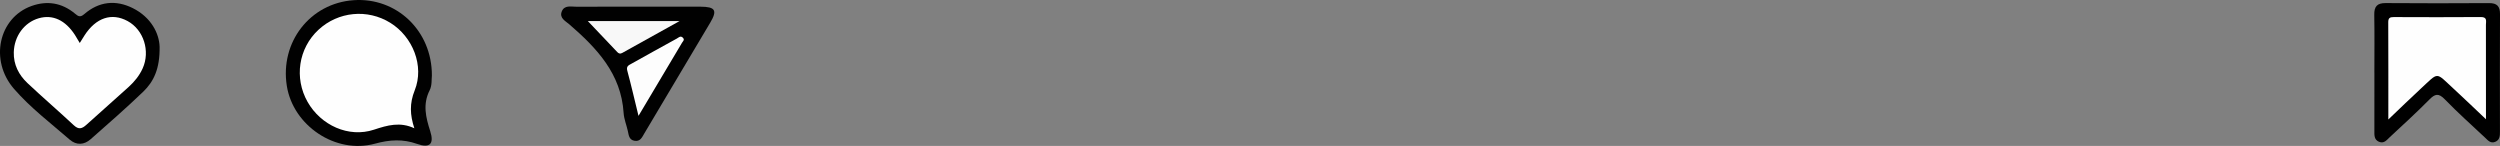
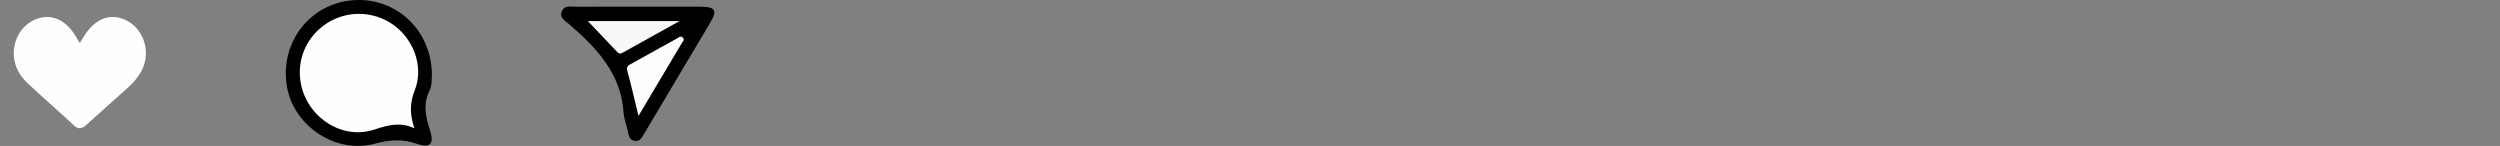
<svg xmlns="http://www.w3.org/2000/svg" id="Layer_2" viewBox="0 0 2250.18 131.35">
  <rect x="0" y="0" width="2250.18" height="131.35" fill="#808080" stroke="none" />
  <defs>
    <style>.cls-1{fill:#fdfdfd;}.cls-1,.cls-2,.cls-3,.cls-4,.cls-5{stroke-width:0px;}.cls-2{fill:#f8f8f8;}.cls-3{fill:#000;}.cls-4{fill:#010101;}.cls-5{fill:#fefefe;}</style>
  </defs>
  <g id="Layer_1-2">
-     <path class="cls-3" d="M2137.11,65.55c0-17.39.22-34.79-.1-52.18-.14-7.52,2.53-10.66,10.31-10.6,30.99.25,61.99.21,92.99.02,7.18-.04,9.92,2.82,9.88,9.93-.18,35.13-.1,70.27-.05,105.4,0,3.96.04,7.85-4.4,9.6-4.1,1.61-6.49-1.47-8.97-3.79-12.19-11.42-24.67-22.56-36.29-34.54-5.62-5.79-8.78-4.97-13.98.31-11.47,11.64-23.6,22.64-35.56,33.79-2.69,2.51-5.23,6.12-9.81,4.06-4.36-1.96-4.03-5.97-4.02-9.84.04-17.39.02-34.79.02-52.18Z" />
    <path class="cls-4" d="M573.97,5.99c18.81,0,37.63-.07,56.44.02,13.51.07,15.45,3.27,8.8,14.47-19.67,33.15-39.41,66.26-59.14,99.38-2.1,3.52-3.73,7.9-9.18,6.81-4.81-.97-4.98-5.13-5.82-8.86-1.21-5.42-3.44-10.74-3.78-16.19-2.23-35.31-24.14-58.31-48.92-79.76-3.38-2.92-9.17-5.62-6.7-11.64,2.38-5.81,8.2-4.15,12.89-4.18,18.47-.1,36.93-.04,55.4-.04Z" />
    <path class="cls-4" d="M388.73,68.05c-.38,2.94.25,8.76-1.97,13.13-6.45,12.67-3.49,24.5.48,36.91,3.67,11.47-.36,15.49-11.78,11.45-12.88-4.56-24.6-3.87-37.95-.23-35.49,9.67-73.68-16.24-79.35-51.97C251.9,37.87,279.11,2.92,318.25.17c38.45-2.7,70.66,27.27,70.48,67.88Z" />
-     <path class="cls-4" d="M143.66,42c.31,19.8-5.26,31.41-14.78,40.56-15.29,14.7-31.31,28.66-47.23,42.69-5.95,5.25-12.84,5.71-18.99.37-17.07-14.83-35.25-28.57-50.09-45.69C-9.59,54.39-1.27,16.1,28.25,5.44c14.14-5.11,27.48-2.93,39.15,6.75,3.06,2.54,4.72,3.73,8.47.49C89.06,1.28,104.19-.34,119.57,7.35c16.46,8.24,23.68,22.73,24.09,34.64Z" />
-     <path class="cls-5" d="M2149.67,107.54c0-30.68.06-59.11-.07-87.54-.02-3.79,1.46-4.65,4.92-4.63,26.15.1,52.3.18,78.44-.03,6.03-.05,4.54,3.88,4.55,7.03.06,27.5.04,55,.04,84.97-10.66-10.07-19.9-19.01-29.37-27.7-16.3-14.95-12.73-15.11-29.33.19-9.22,8.5-18.19,17.26-29.18,27.72Z" />
    <path class="cls-2" d="M529.13,18.99h82.48c-18.73,10.39-35.18,19.46-51.57,28.67-2,1.13-3.29.42-4.49-.84-8.75-9.15-17.44-18.35-26.43-27.82Z" />
    <path class="cls-1" d="M574.7,104.31c-3.63-14.82-6.62-27.83-10.1-40.72-1.07-3.96,1.27-4.87,3.66-6.2,13.64-7.6,27.28-15.22,40.98-22.71,1.59-.87,3.32-2.91,5.45-.68,1.81,1.88-.04,3.17-.81,4.46-12.7,21.42-25.46,42.81-39.2,65.85Z" />
    <path class="cls-5" d="M372.95,115.46c-12.86-5.99-24.11-2.78-36.37,1.27-22.73,7.51-47.78-3.93-59.74-25.01-12.21-21.53-8.19-48.22,9.77-64.89,17.76-16.48,44.11-19.05,64.69-6.3,20.21,12.51,30.8,38.78,21.97,60.79-4.73,11.79-4.31,21.98-.32,34.15Z" />
    <path class="cls-5" d="M71.81,38.68c2.02-3.24,3.09-5,4.2-6.72,10.34-16.05,24.48-20.79,38.83-13.01,14.45,7.82,20.58,27.05,13.57,42.6-2.91,6.45-7.31,11.87-12.46,16.56-12.61,11.5-25.51,22.68-38.13,34.16-3.89,3.54-6.93,4.65-11.39.48-13.74-12.84-28.03-25.08-41.71-37.97-7.82-7.37-12.6-16.56-12.31-27.75.38-14.52,9.46-26.86,22.52-30.61,12.44-3.57,23.83,1.66,32.47,14.96,1.28,1.96,2.42,4.01,4.4,7.31Z" />
  </g>
</svg>